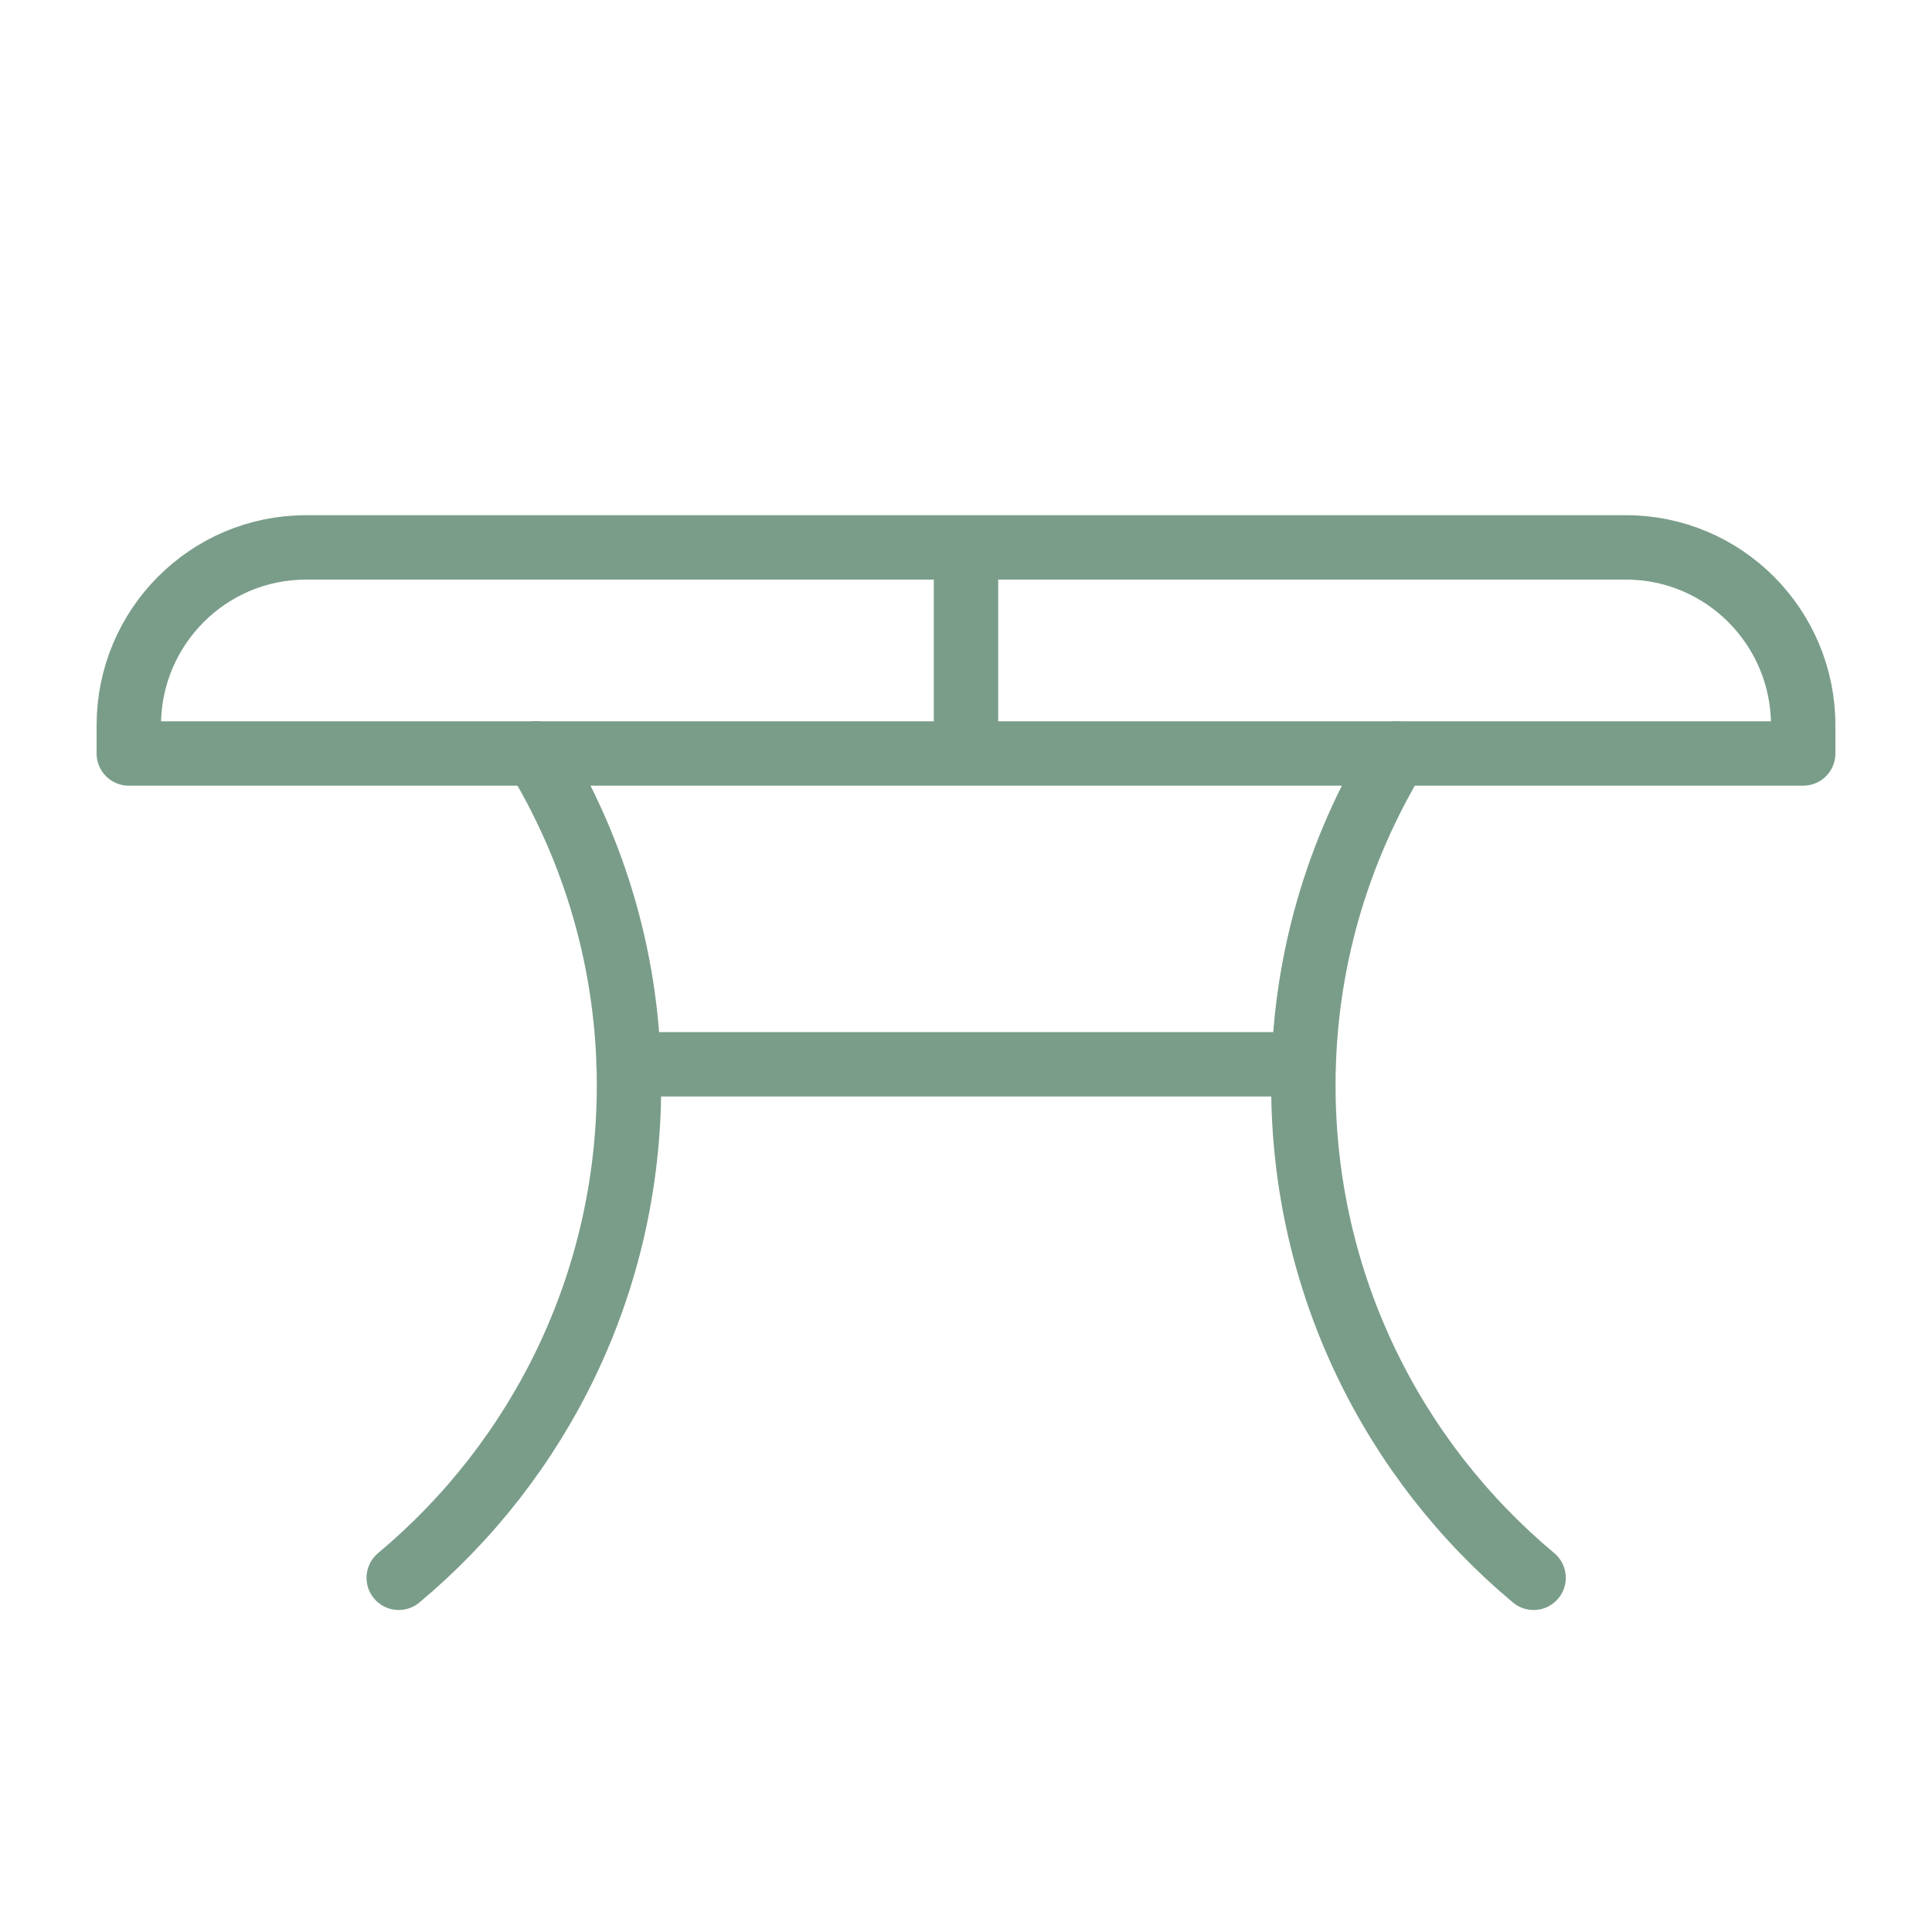
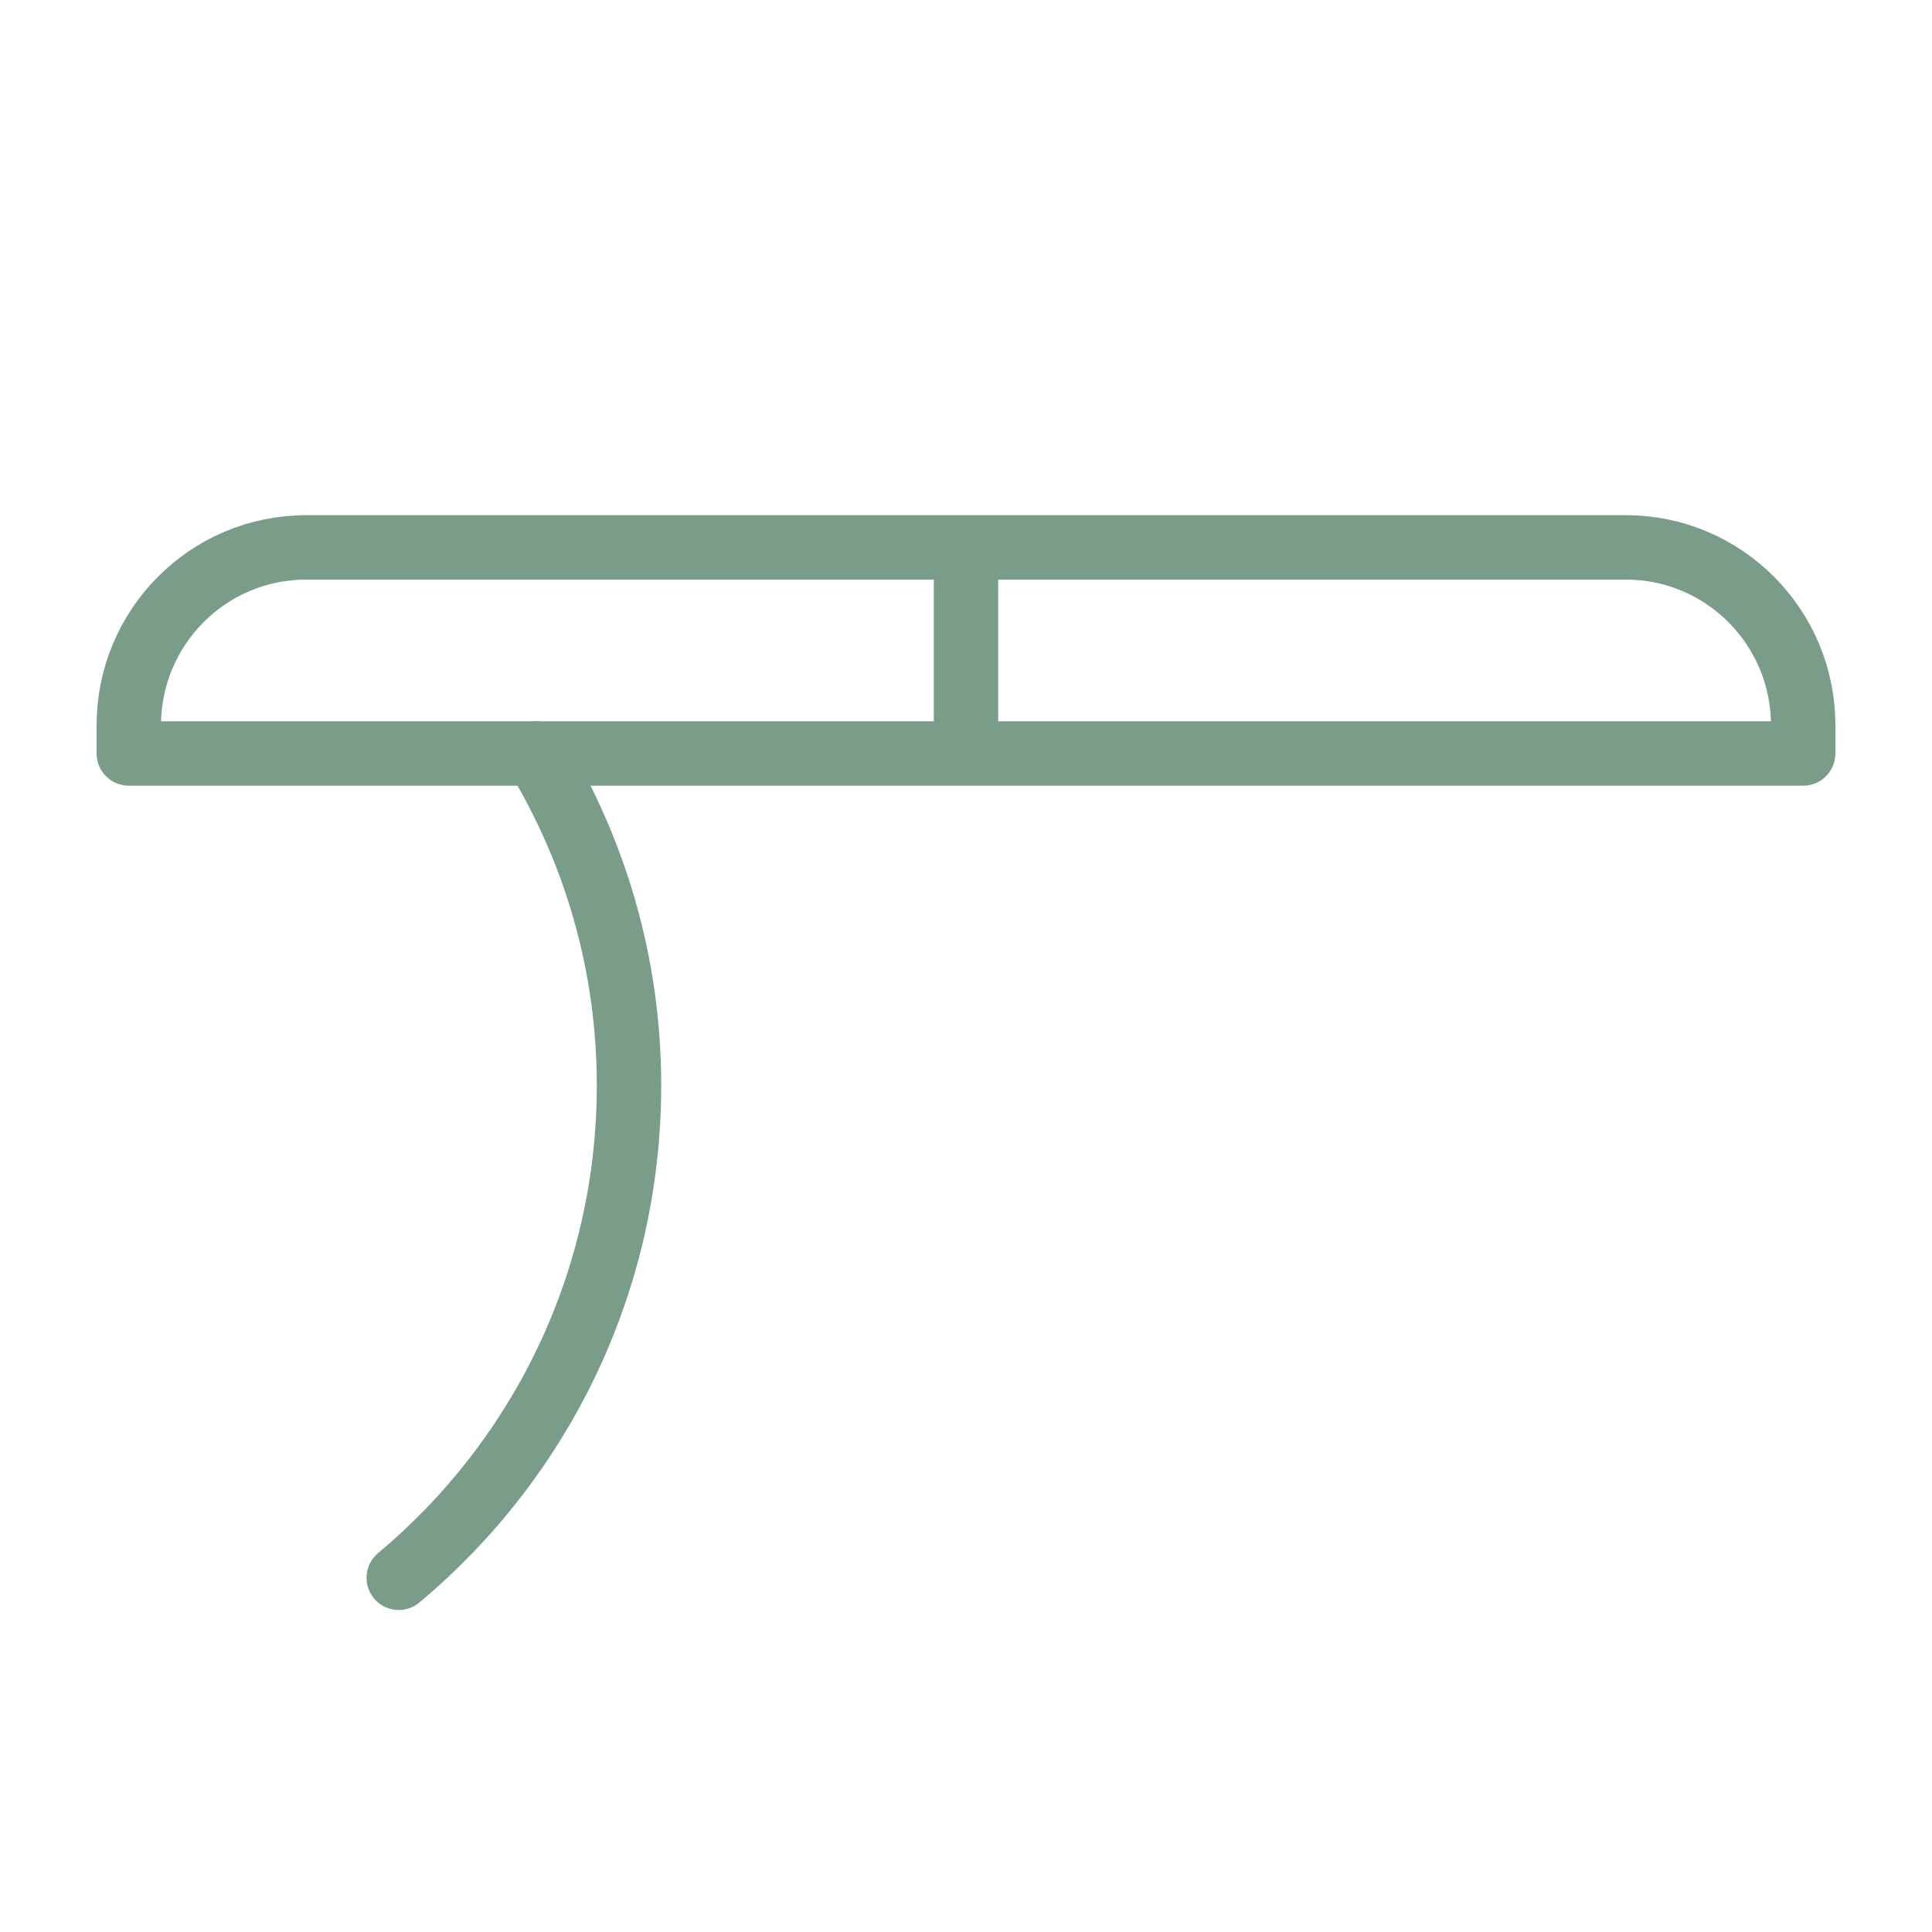
<svg xmlns="http://www.w3.org/2000/svg" width="60" height="60" viewBox="0 0 60 60" fill="none">
  <path d="M16.644 23.4C18.472 26.408 19.534 29.928 19.534 33.704C19.534 39.859 16.75 45.352 12.383 49" stroke="#7A9D8A" stroke-width="2" stroke-linecap="round" stroke-linejoin="round" />
-   <path d="M43.367 23.4C41.539 26.408 40.477 29.928 40.477 33.704C40.477 39.859 43.26 45.352 47.627 49" stroke="#7A9D8A" stroke-width="2" stroke-linecap="round" stroke-linejoin="round" />
  <path d="M30 17V23.4" stroke="#7A9D8A" stroke-width="2" stroke-linejoin="round" />
  <path d="M9.504 17H50.496C53.535 17 56 19.475 56 22.525V23.4H4V22.525C4 19.475 6.465 17 9.504 17Z" stroke="#7A9D8A" stroke-width="2" stroke-linecap="round" stroke-linejoin="round" />
-   <path d="M19.523 33.053H40.477" stroke="#7A9D8A" stroke-width="2" stroke-linecap="round" stroke-linejoin="round" />
</svg>